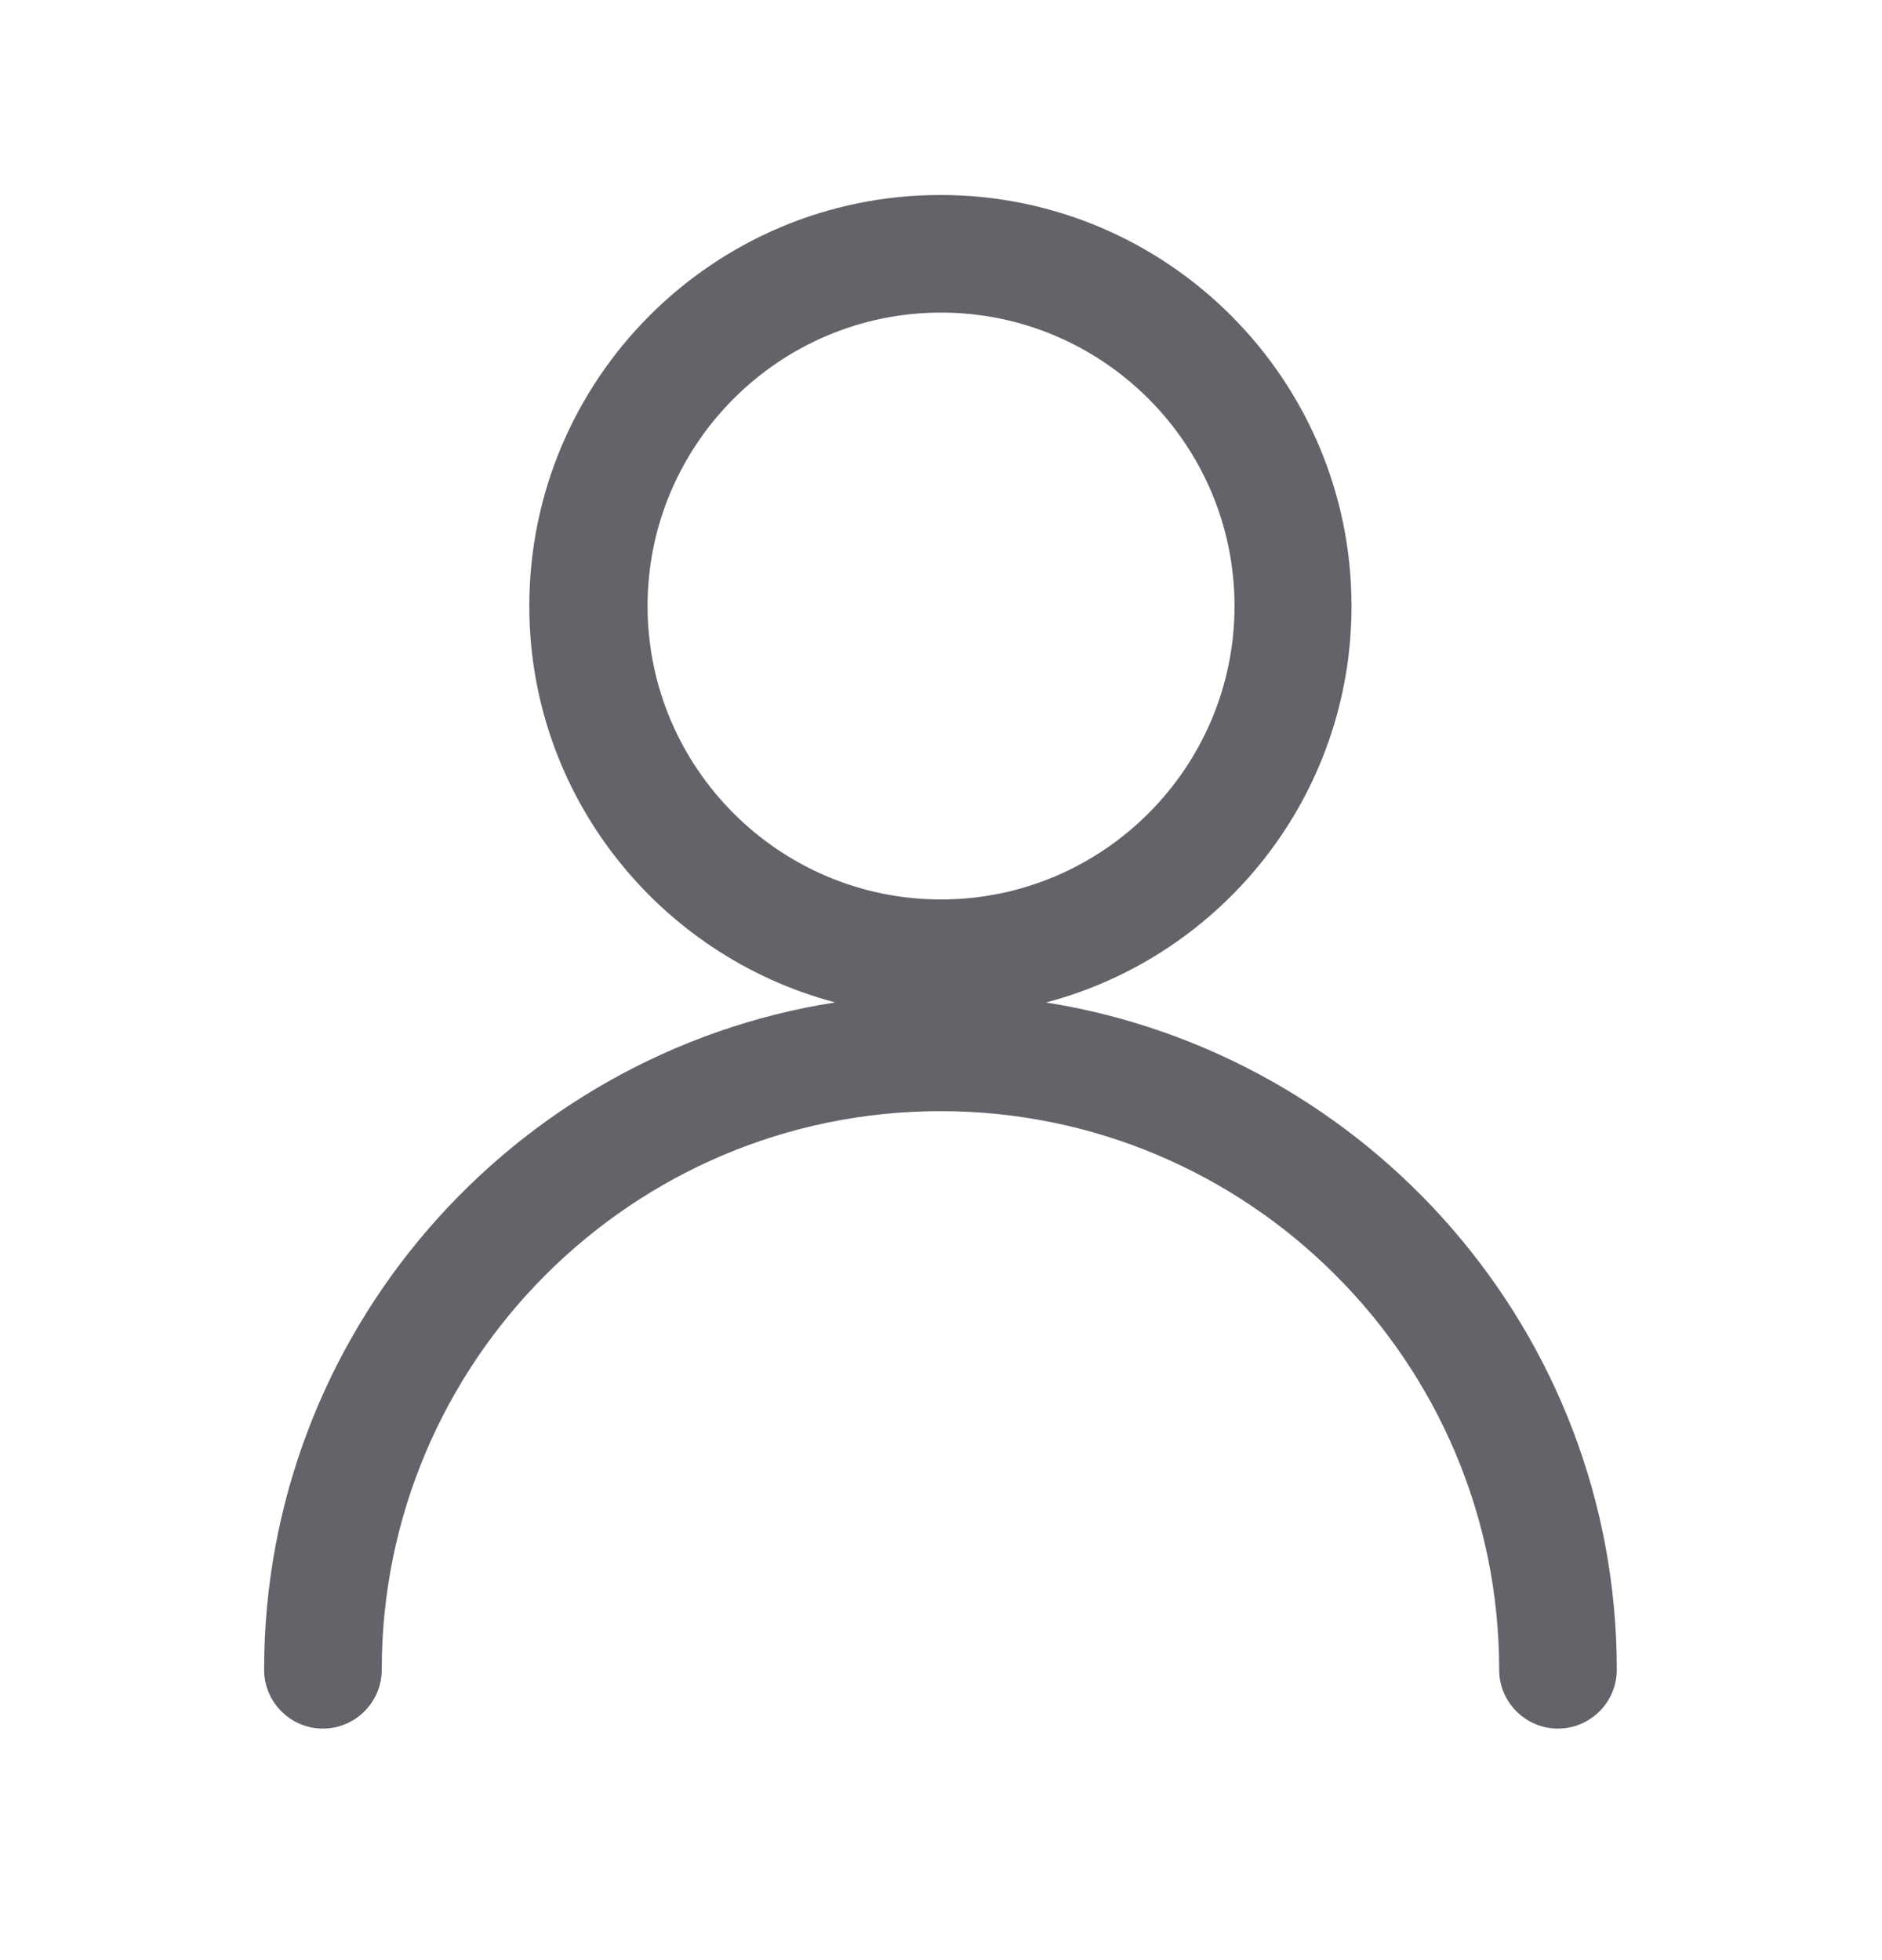
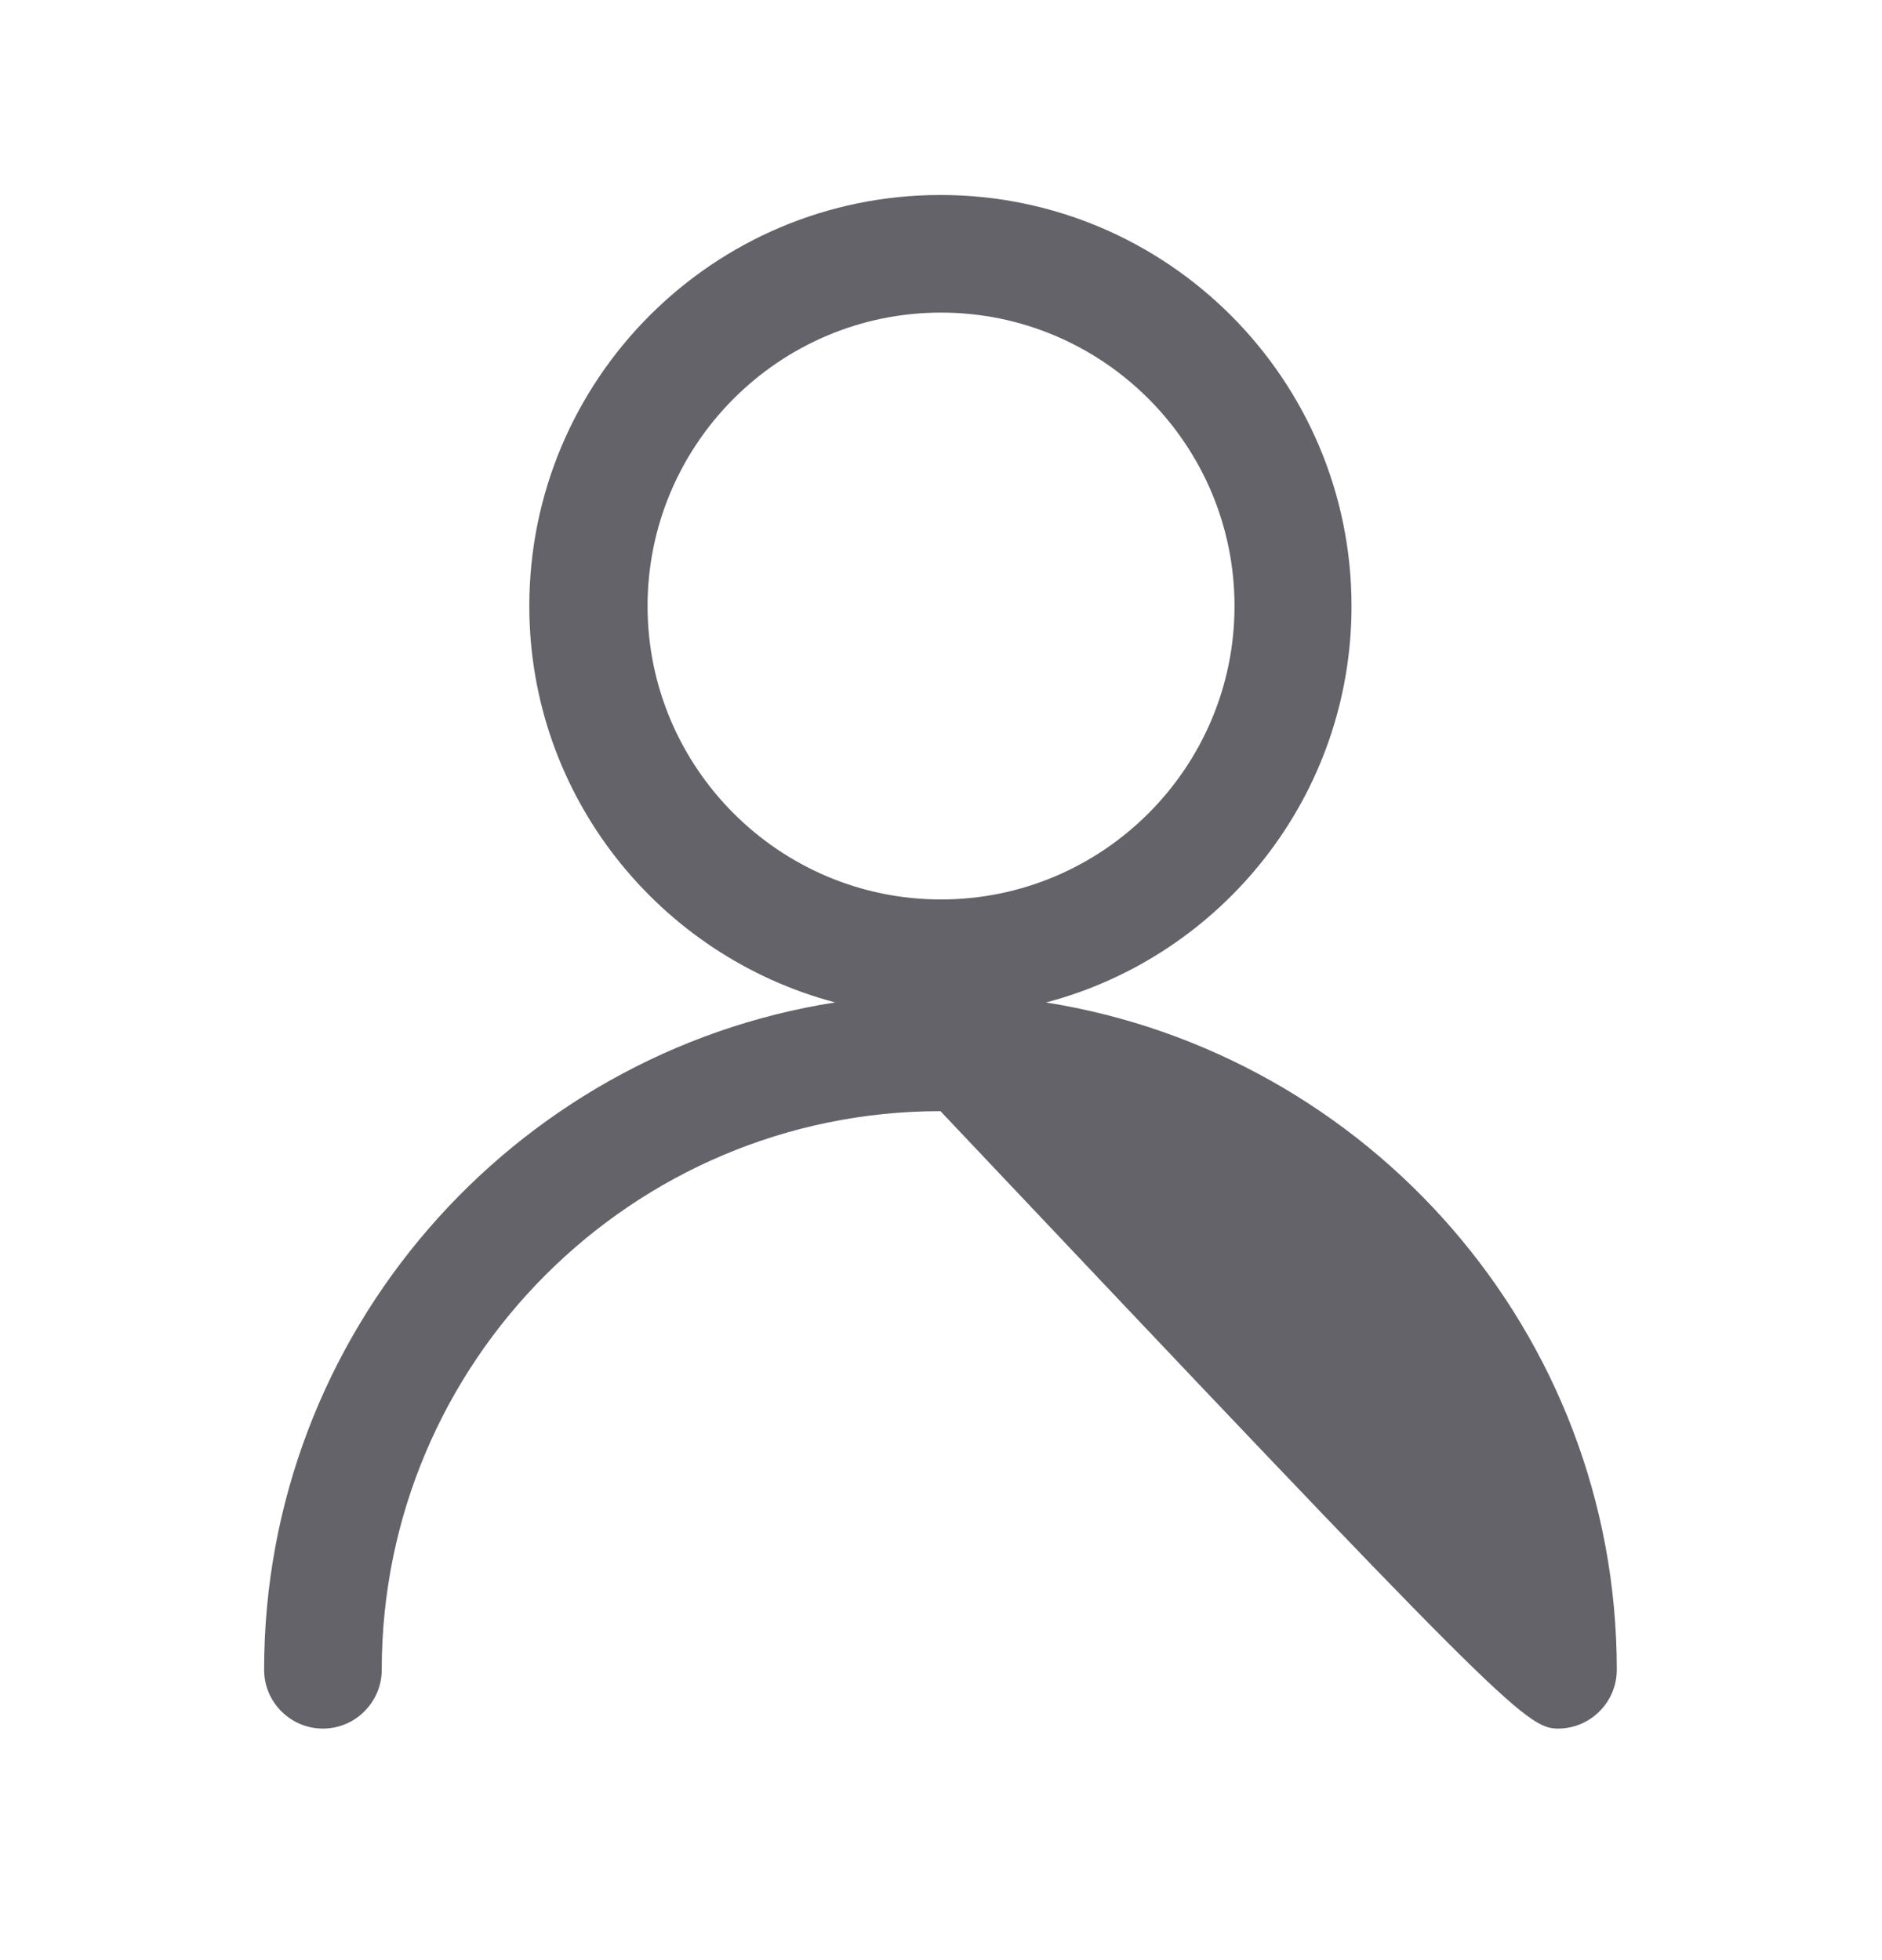
<svg xmlns="http://www.w3.org/2000/svg" width="24" height="25" viewBox="0 0 24 25" fill="none">
  <g id="icons-v2">
-     <path id="Vector" d="M13.343 12.785C15.585 12.192 17.235 10.152 17.235 7.73C17.235 4.842 14.888 2.487 11.993 2.487C9.098 2.487 6.75 4.835 6.75 7.73C6.75 10.152 8.408 12.192 10.65 12.785C6.533 13.43 3.368 17 3.368 21.297C3.368 21.71 3.705 22.047 4.118 22.047C4.53 22.047 4.868 21.71 4.868 21.297C4.868 17.367 8.063 14.172 11.993 14.172C15.923 14.172 19.118 17.367 19.118 21.297C19.118 21.71 19.455 22.047 19.868 22.047C20.28 22.047 20.618 21.71 20.618 21.297C20.618 17 17.453 13.437 13.335 12.785H13.343ZM8.258 7.73C8.258 5.667 9.938 3.987 12 3.987C14.063 3.987 15.743 5.667 15.743 7.73C15.743 9.792 14.063 11.472 12 11.472C9.938 11.472 8.258 9.792 8.258 7.73Z" fill="#636369" />
+     <path id="Vector" d="M13.343 12.785C15.585 12.192 17.235 10.152 17.235 7.73C17.235 4.842 14.888 2.487 11.993 2.487C9.098 2.487 6.75 4.835 6.75 7.73C6.75 10.152 8.408 12.192 10.65 12.785C6.533 13.43 3.368 17 3.368 21.297C3.368 21.71 3.705 22.047 4.118 22.047C4.53 22.047 4.868 21.71 4.868 21.297C4.868 17.367 8.063 14.172 11.993 14.172C19.118 21.71 19.455 22.047 19.868 22.047C20.28 22.047 20.618 21.71 20.618 21.297C20.618 17 17.453 13.437 13.335 12.785H13.343ZM8.258 7.73C8.258 5.667 9.938 3.987 12 3.987C14.063 3.987 15.743 5.667 15.743 7.73C15.743 9.792 14.063 11.472 12 11.472C9.938 11.472 8.258 9.792 8.258 7.73Z" fill="#636369" />
  </g>
</svg>